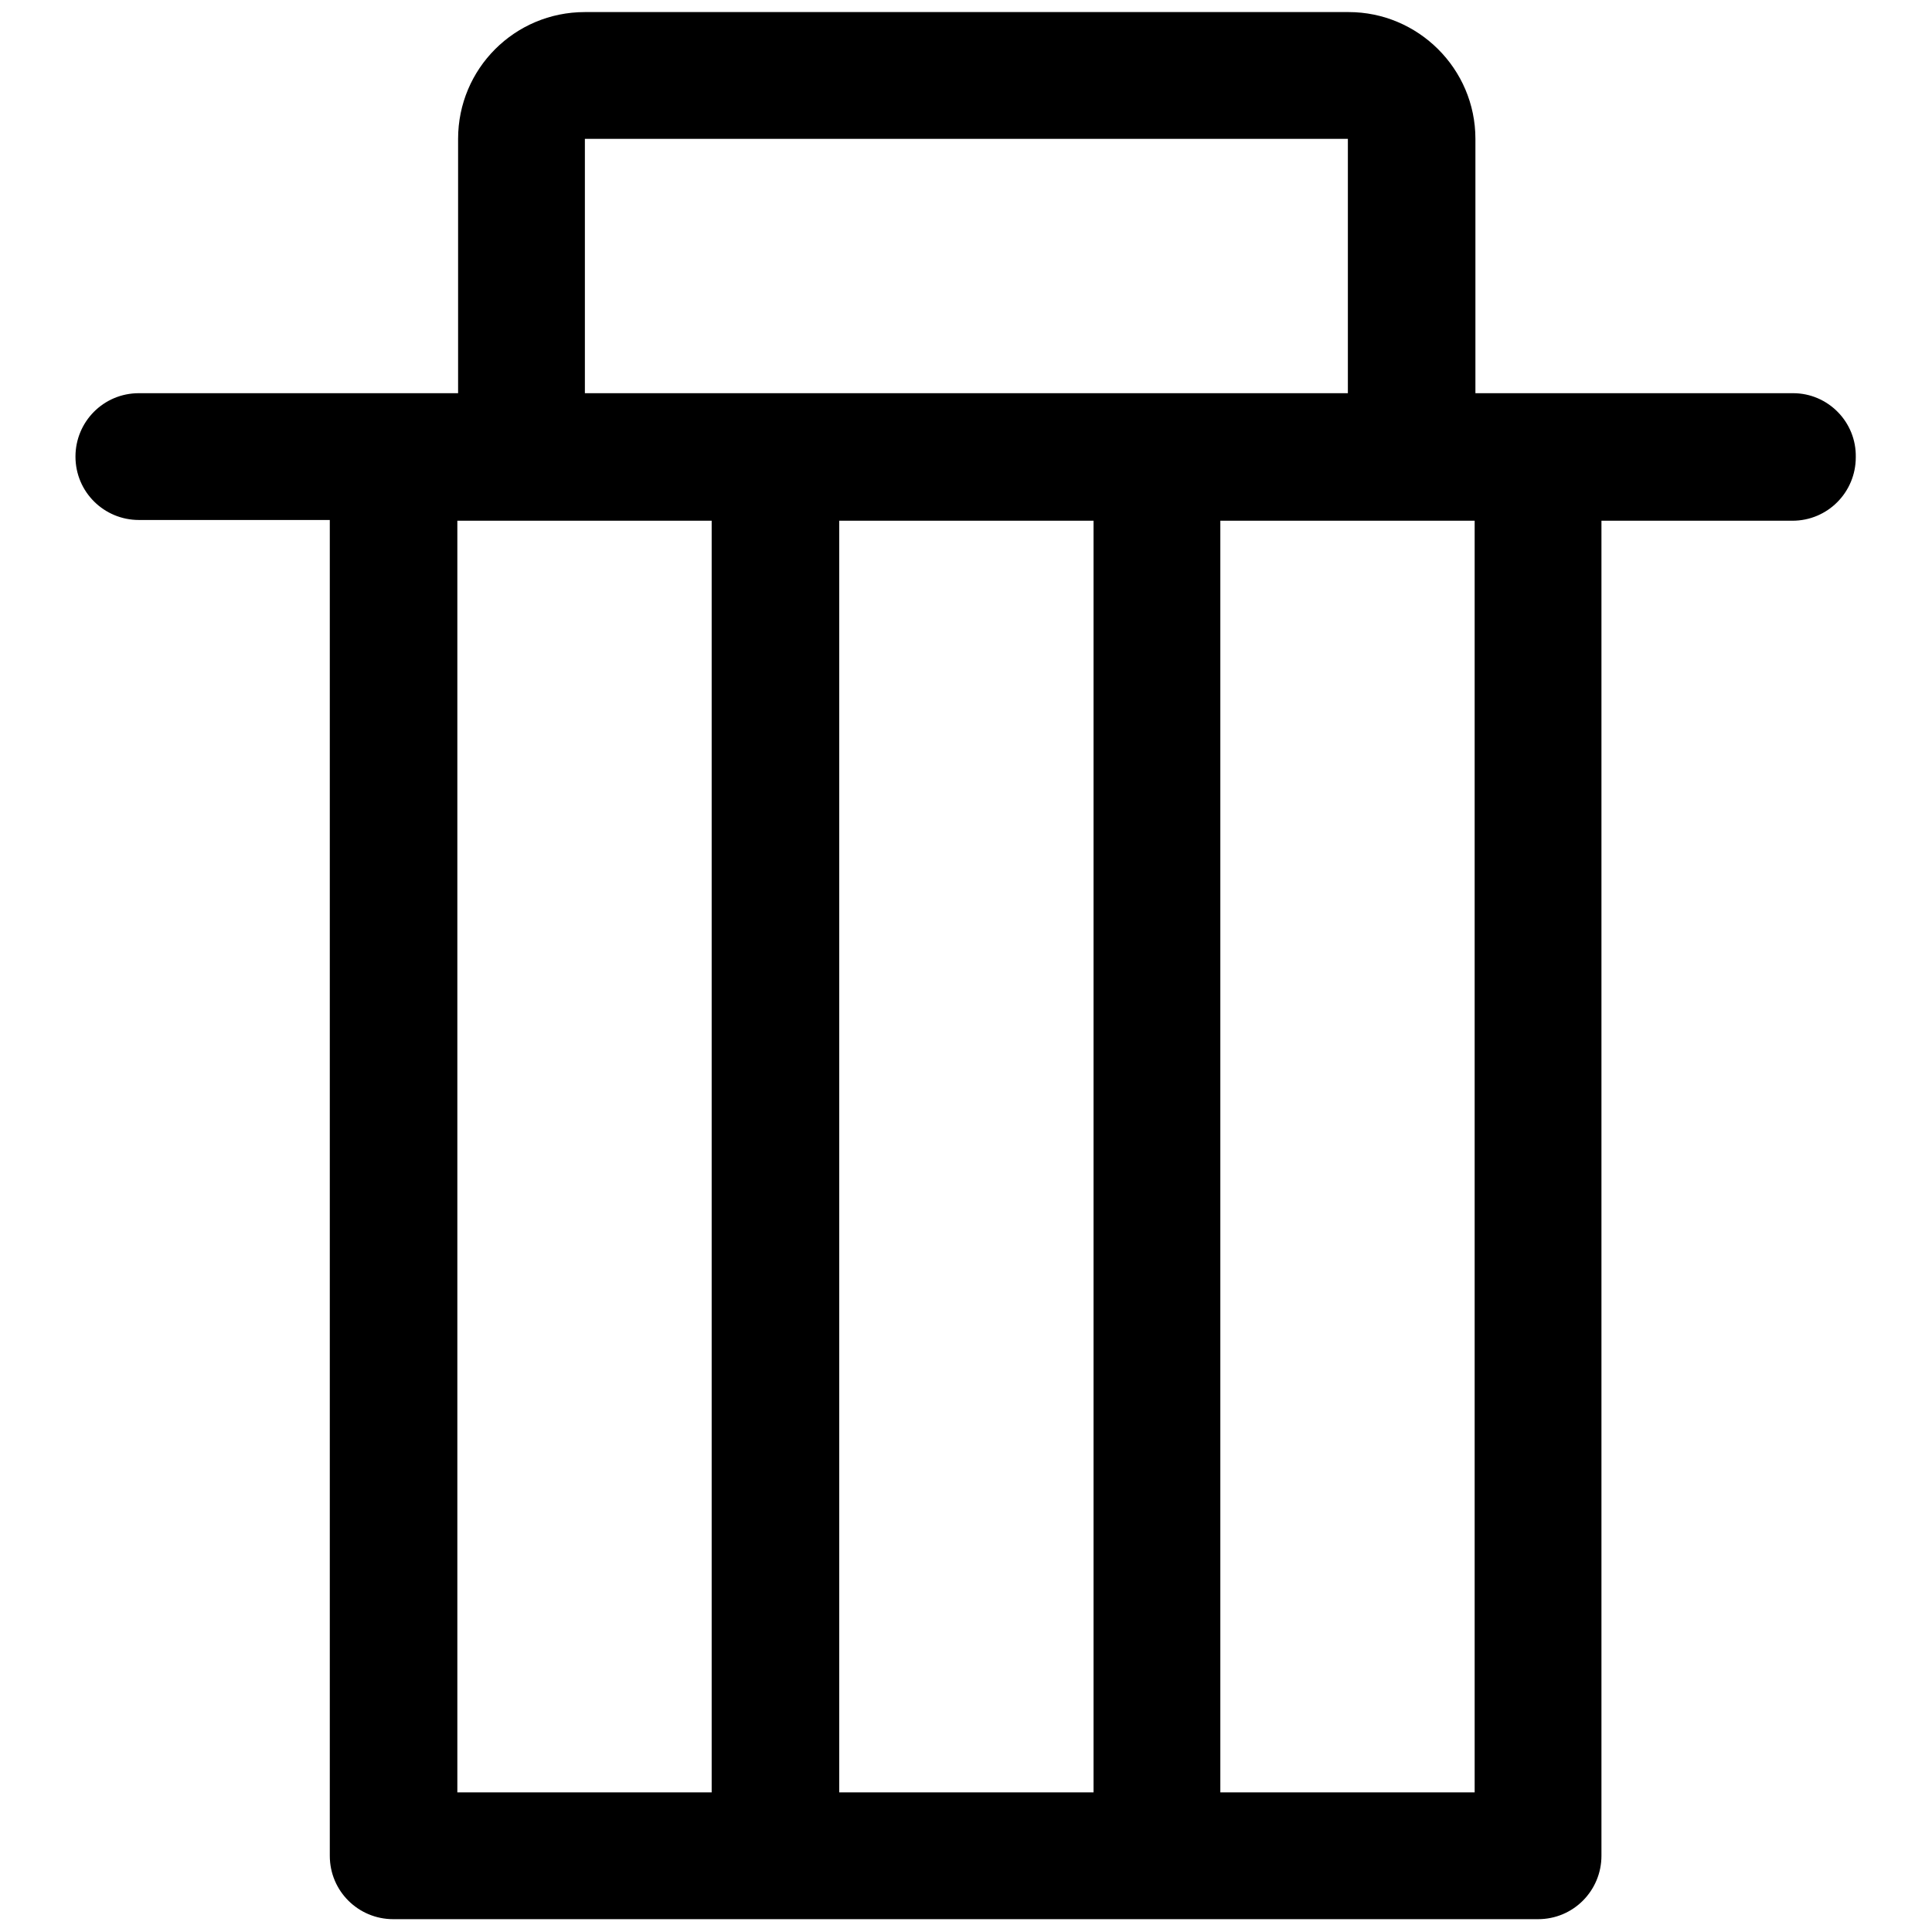
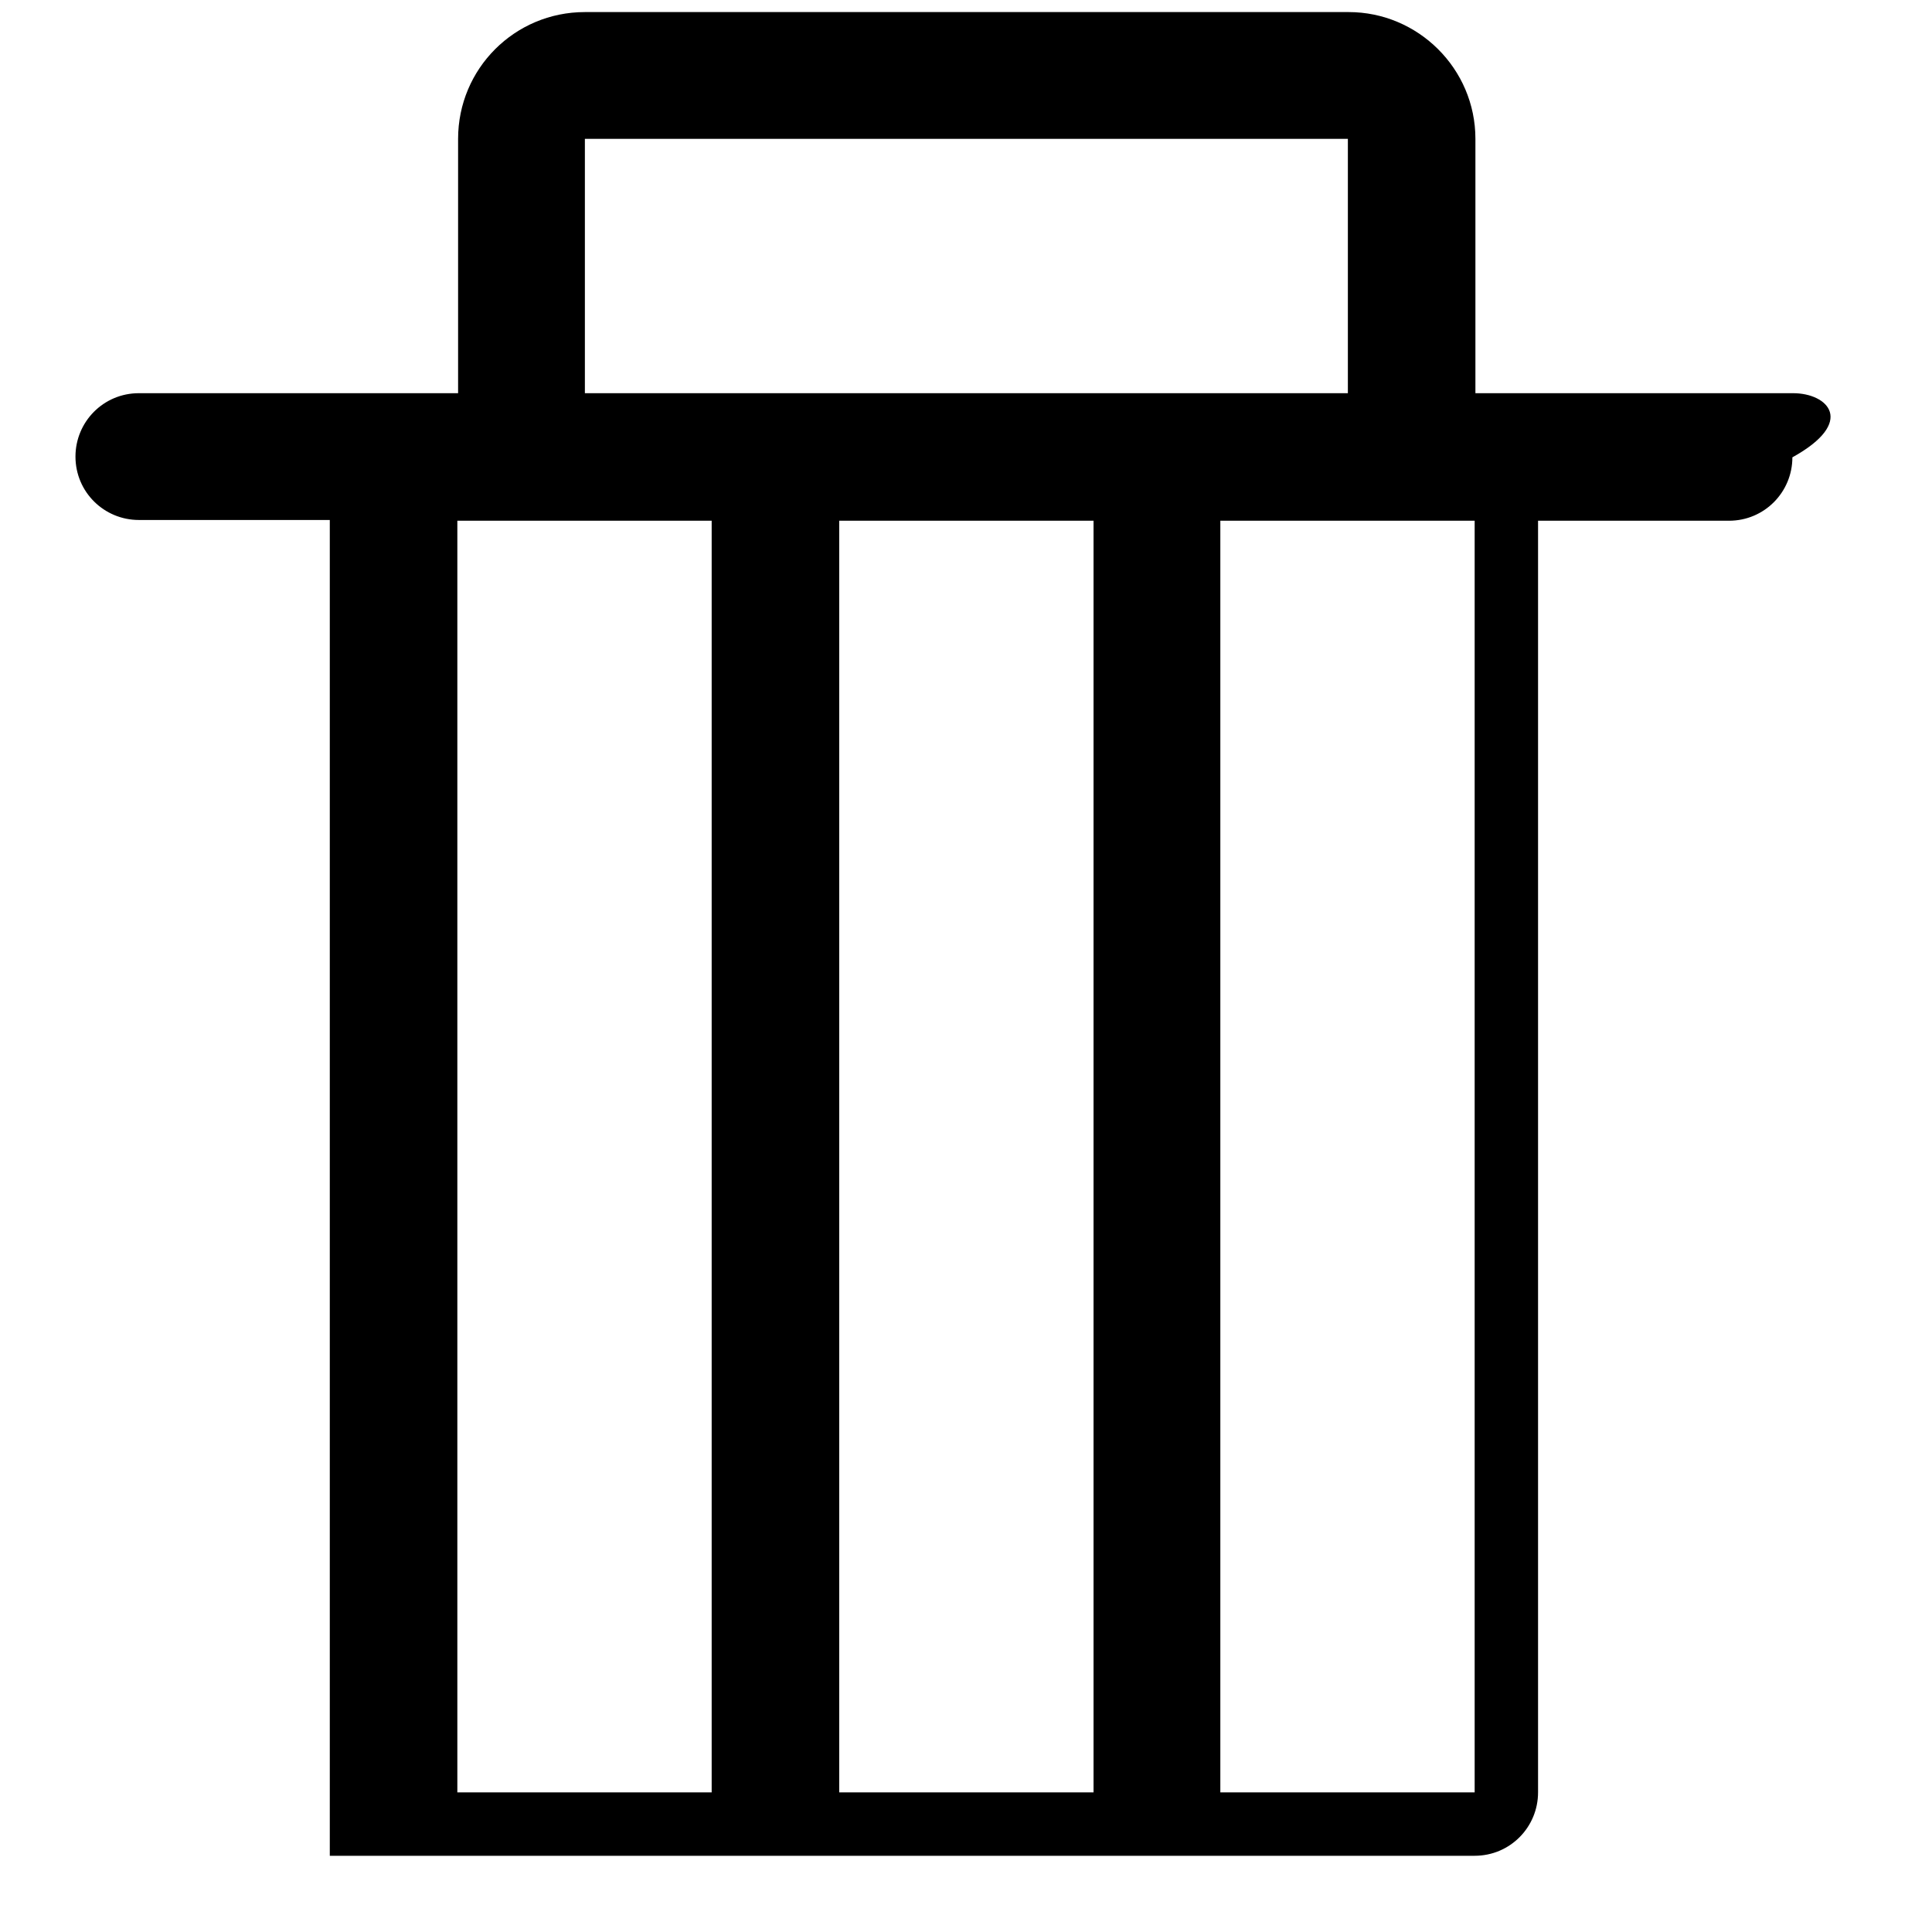
<svg xmlns="http://www.w3.org/2000/svg" version="1.1" x="0px" y="0px" viewBox="0 0 256 256" enable-background="new 0 0 256 256" xml:space="preserve">
  <g>
    <g>
-       <path fill="#000000" d="M237.6,52.1h-42.1V18.4c0-9.3-7.6-16.8-16.8-16.8H77.5c-9.3,0-16.8,7.5-16.8,16.8v33.7H18.4c-4.7,0-8.4,3.8-8.4,8.4c0,4.7,3.8,8.4,8.4,8.4h25.3v177c0,4.7,3.8,8.4,8.4,8.4h151.7c4.7,0,8.4-3.8,8.4-8.4V69h25.3c4.7,0,8.4-3.8,8.4-8.4C246,55.9,242.2,52.1,237.6,52.1z M77.5,18.4h101.1v33.7H77.5V18.4z M144.9,69v168.5h-33.7V69H144.9z M94.3,69v168.5H60.6V69H94.3z M195.4,237.5h-33.7V69h33.7V237.5z" />
+       <path fill="#000000" d="M237.6,52.1h-42.1V18.4c0-9.3-7.6-16.8-16.8-16.8H77.5c-9.3,0-16.8,7.5-16.8,16.8v33.7H18.4c-4.7,0-8.4,3.8-8.4,8.4c0,4.7,3.8,8.4,8.4,8.4h25.3v177h151.7c4.7,0,8.4-3.8,8.4-8.4V69h25.3c4.7,0,8.4-3.8,8.4-8.4C246,55.9,242.2,52.1,237.6,52.1z M77.5,18.4h101.1v33.7H77.5V18.4z M144.9,69v168.5h-33.7V69H144.9z M94.3,69v168.5H60.6V69H94.3z M195.4,237.5h-33.7V69h33.7V237.5z" />
    </g>
  </g>
</svg>